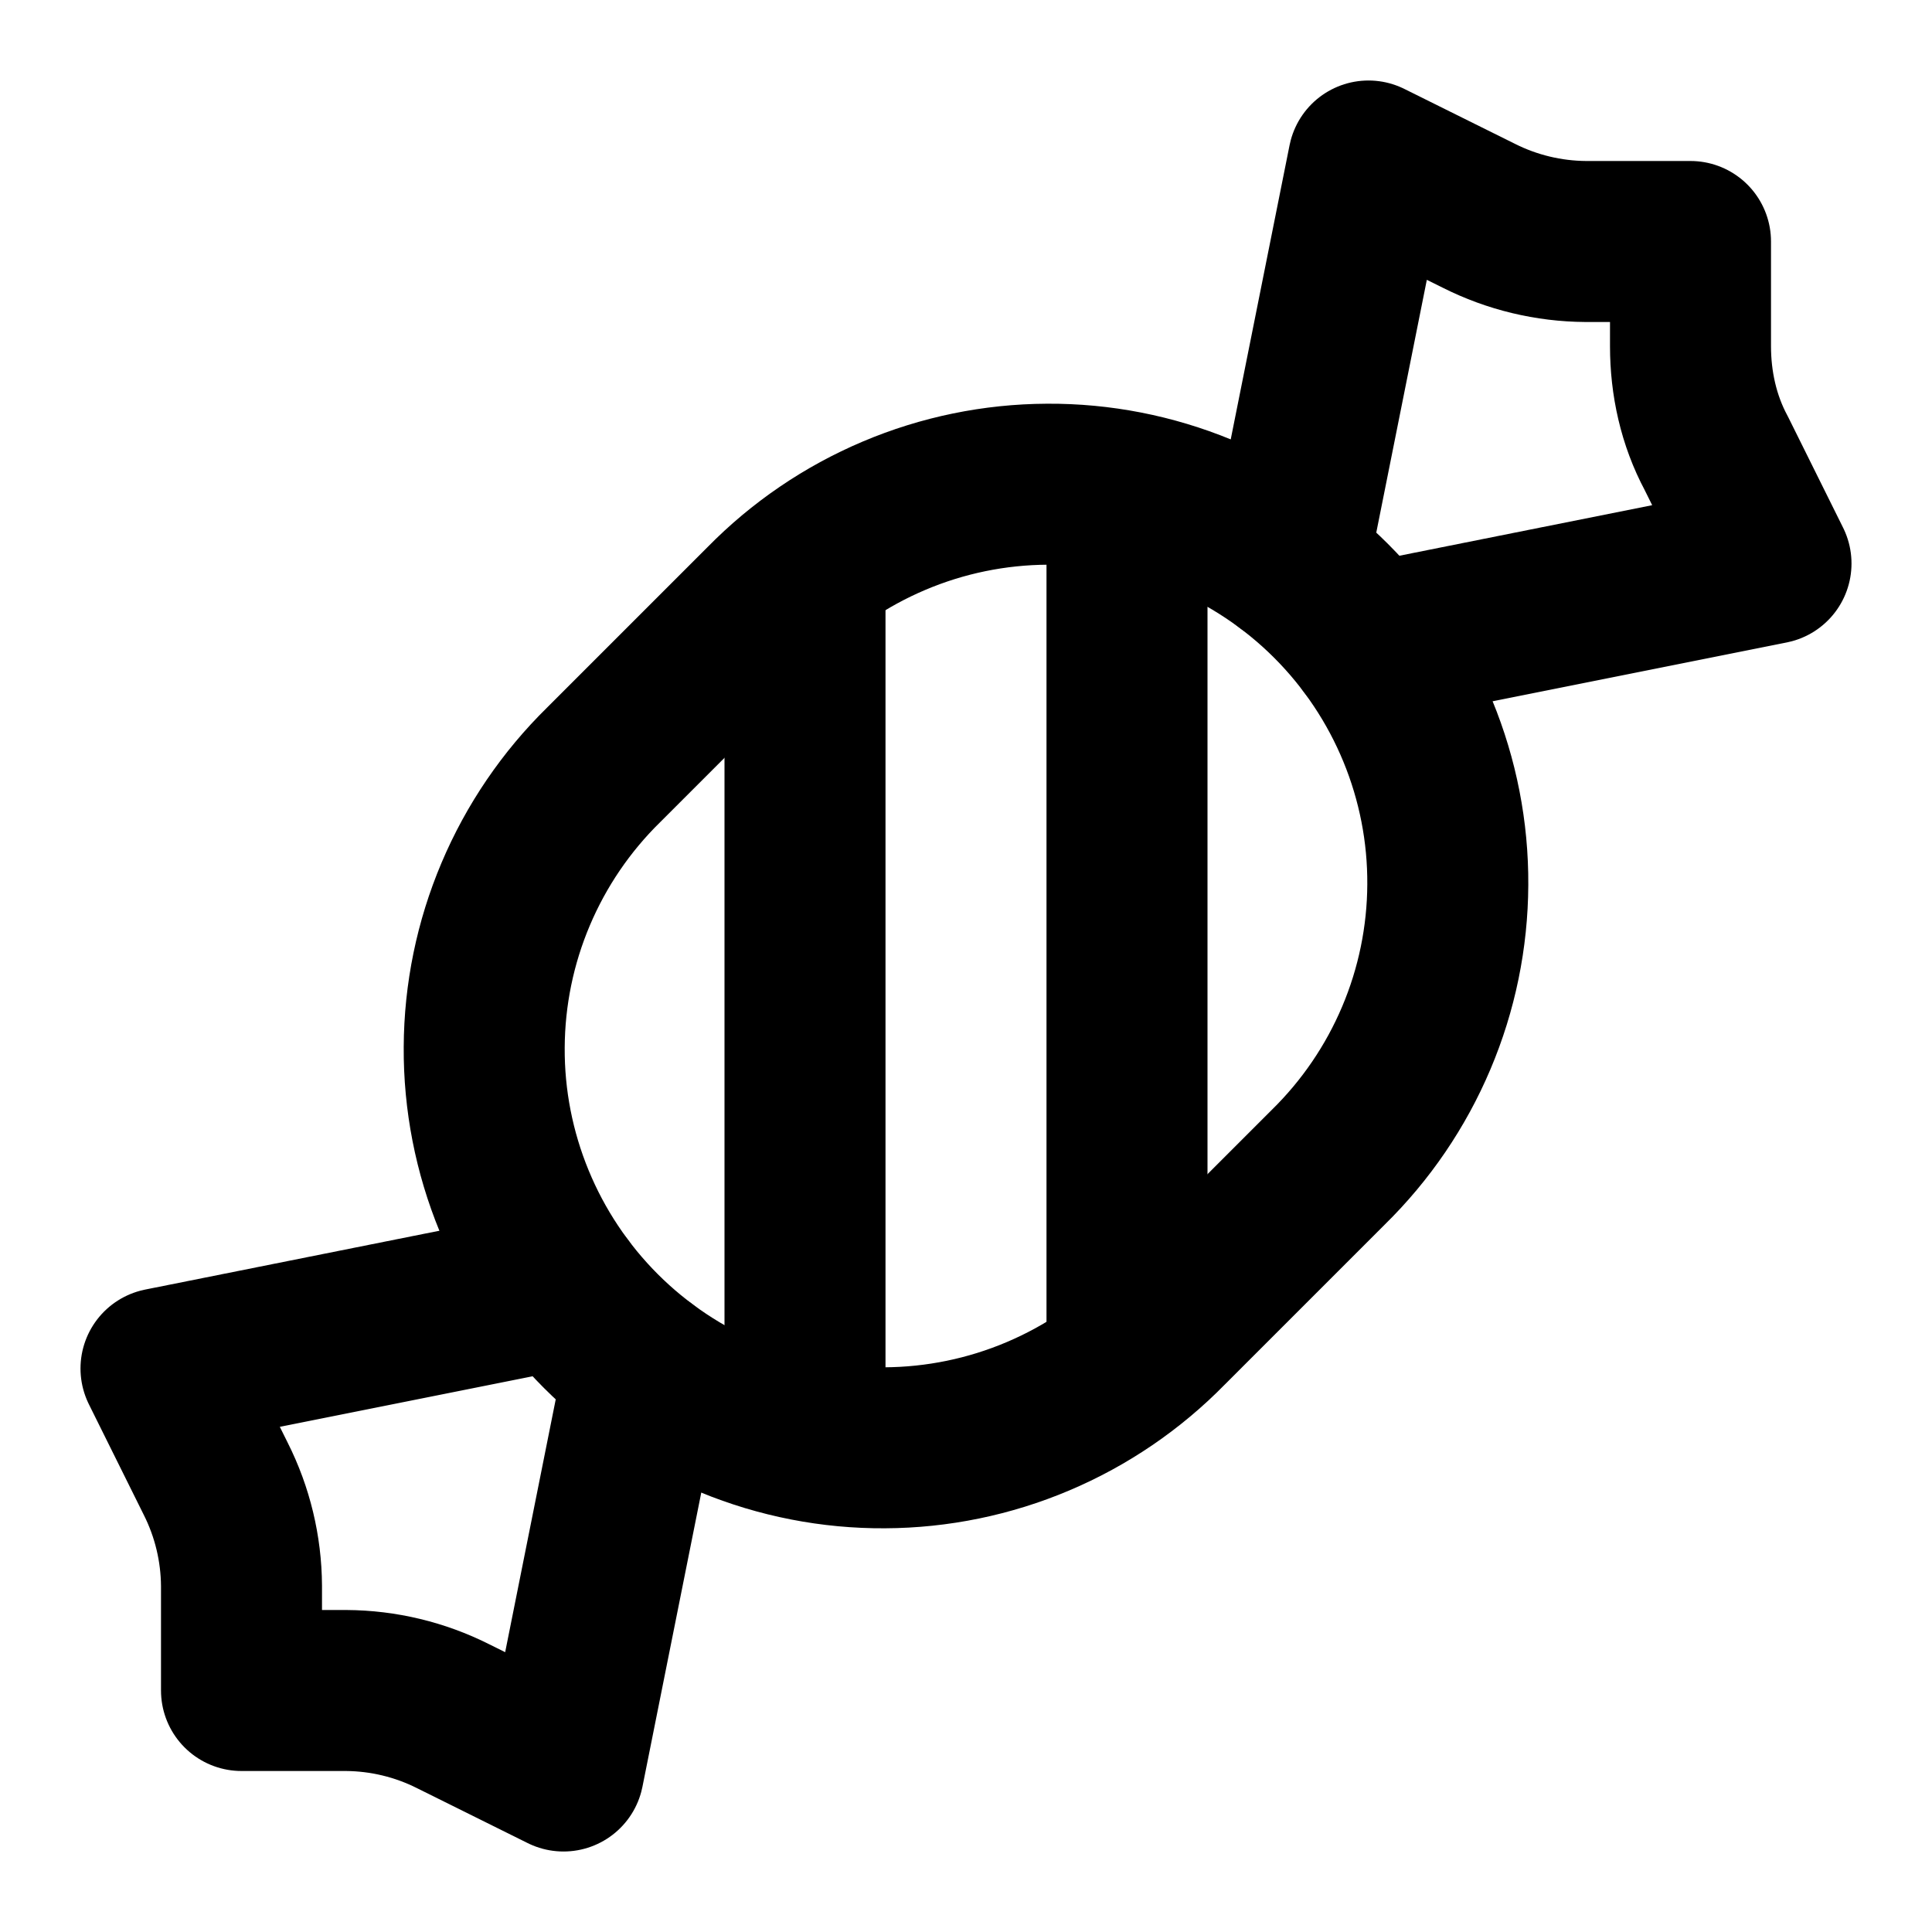
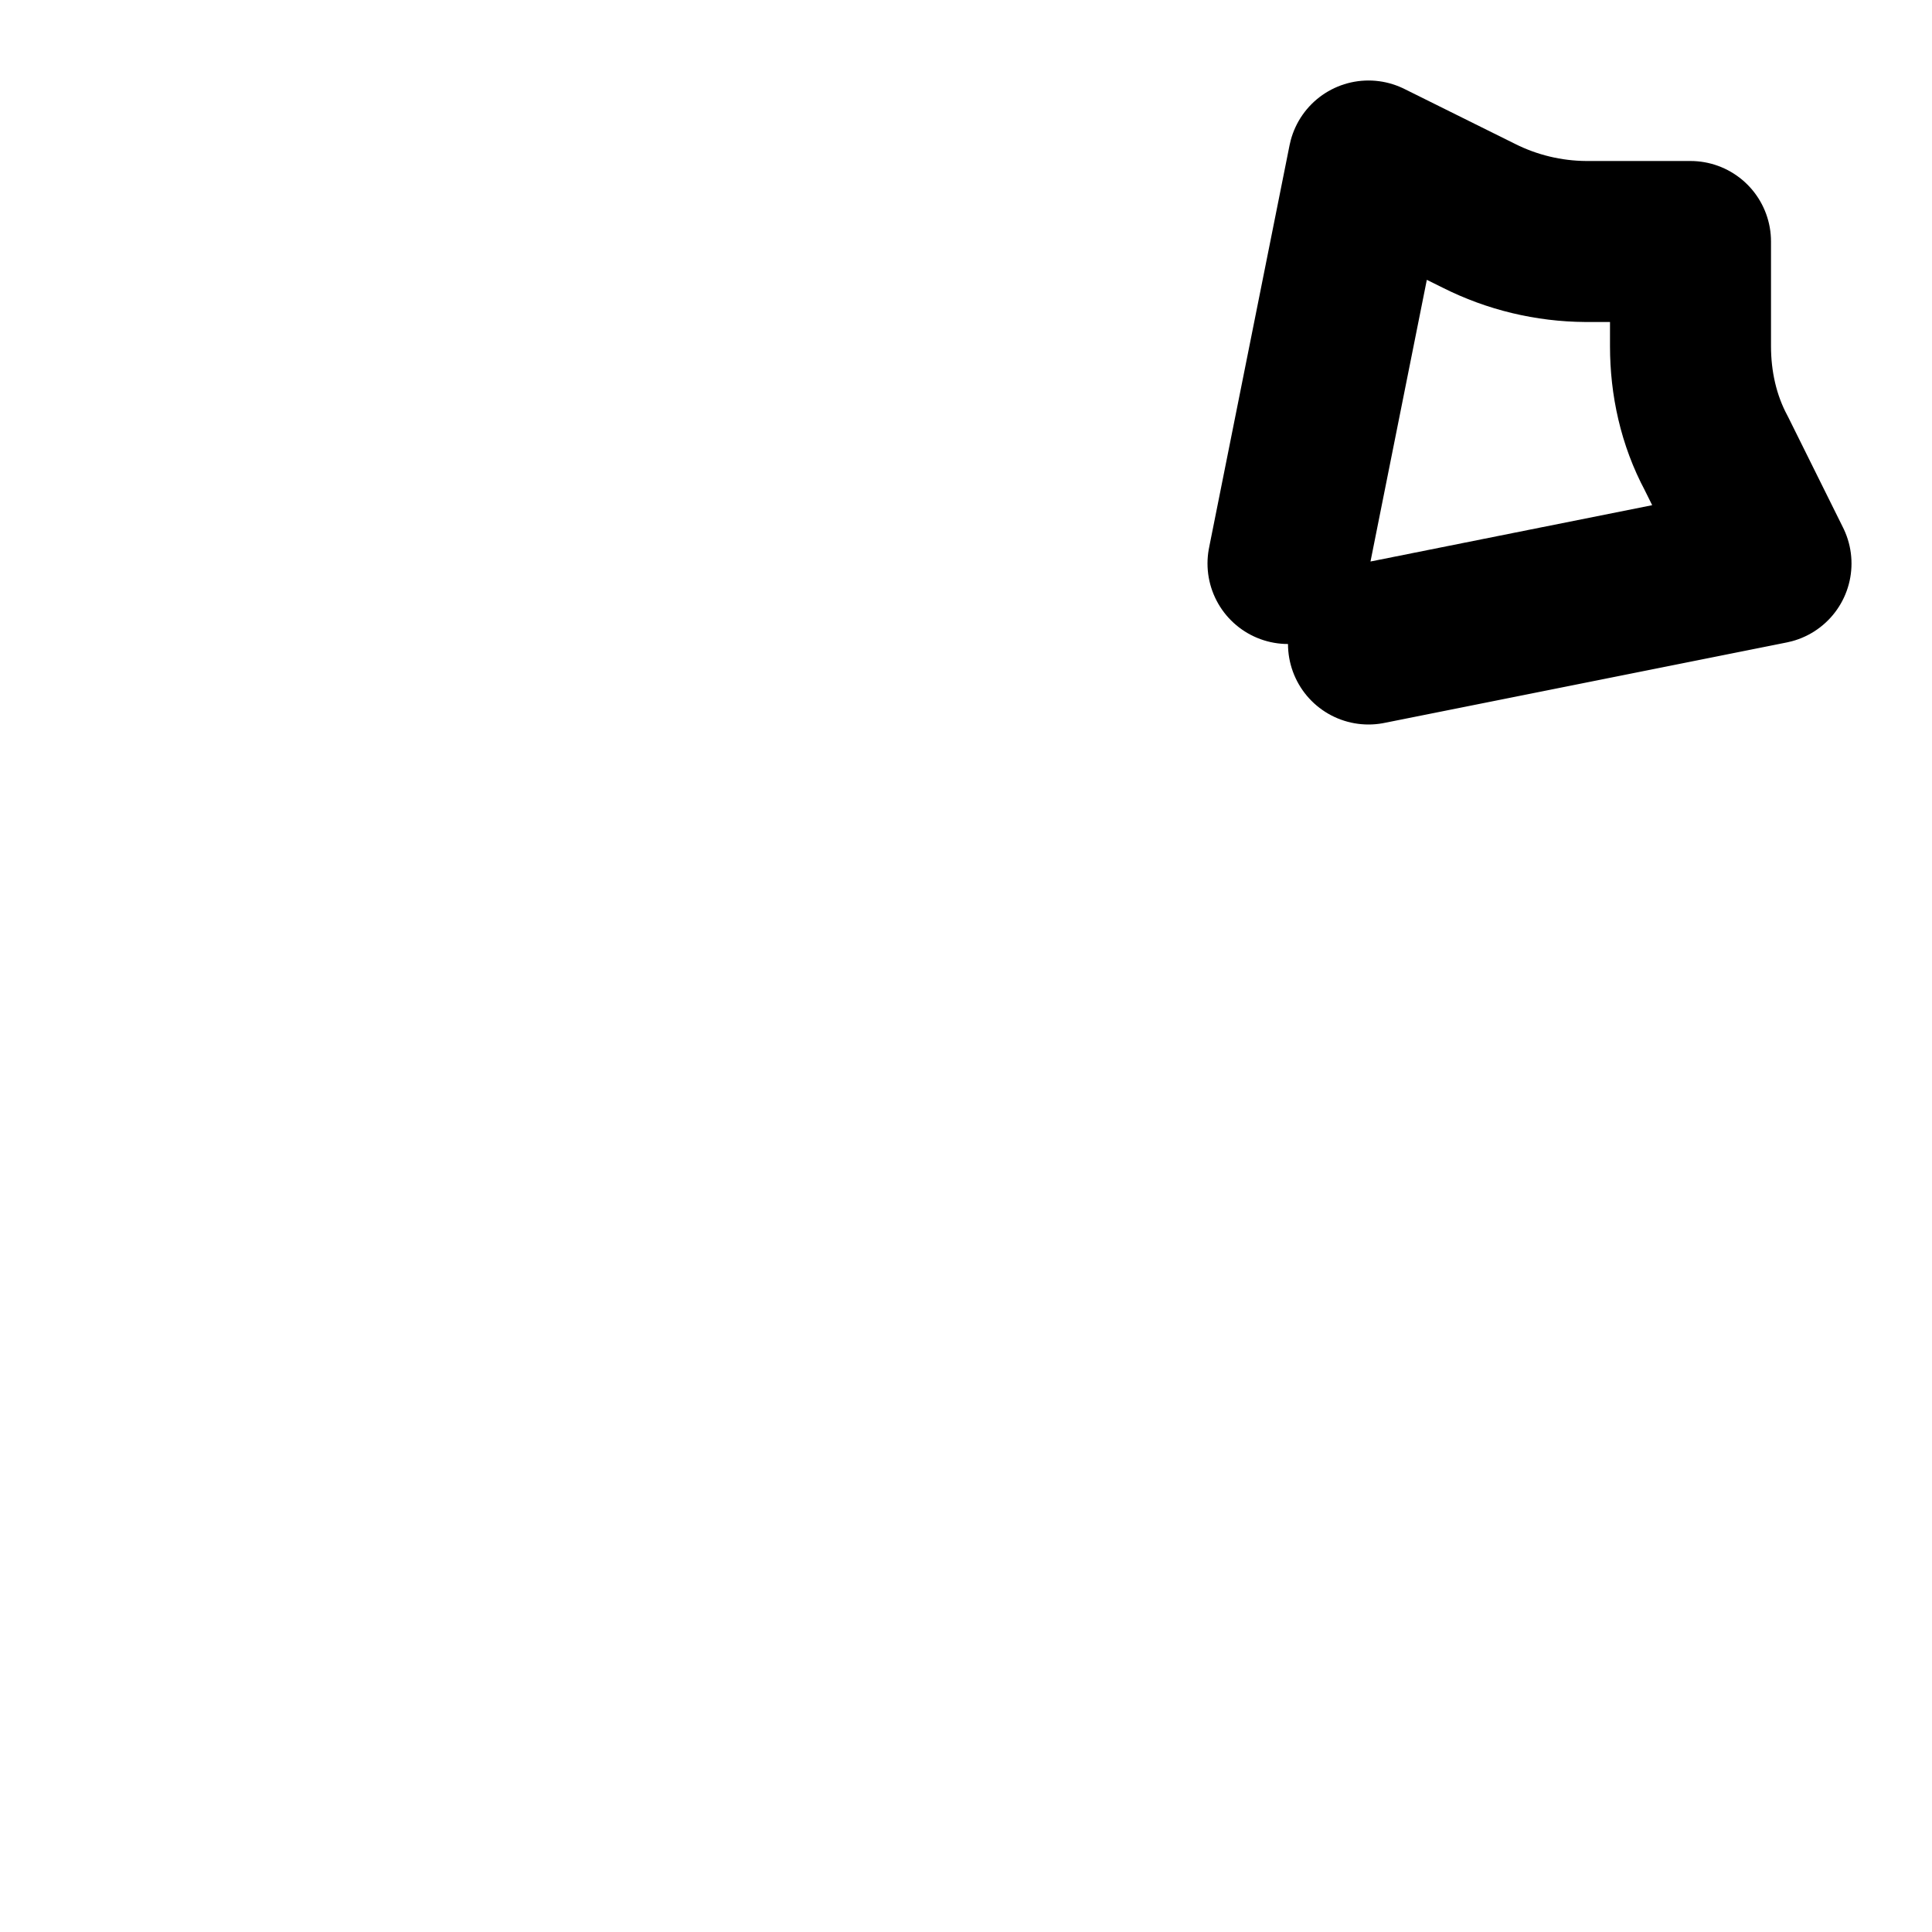
<svg xmlns="http://www.w3.org/2000/svg" width="24" height="24" viewBox="0 0 24 24" fill="none">
-   <path d="M9.5 7.5L7.5 9.5C7.033 9.958 6.661 10.504 6.406 11.107C6.151 11.709 6.018 12.356 6.015 13.01C6.011 13.665 6.138 14.313 6.387 14.918C6.636 15.523 7.002 16.073 7.464 16.535C7.927 16.998 8.477 17.364 9.082 17.613C9.687 17.862 10.335 17.989 10.99 17.985C11.644 17.982 12.291 17.849 12.893 17.594C13.496 17.339 14.042 16.967 14.5 16.5L16.5 14.5C16.967 14.042 17.339 13.496 17.594 12.893C17.849 12.291 17.982 11.644 17.985 10.99C17.989 10.335 17.862 9.687 17.613 9.082C17.364 8.477 16.998 7.927 16.535 7.464C16.073 7.002 15.523 6.636 14.918 6.387C14.313 6.138 13.665 6.011 13.01 6.015C12.356 6.018 11.709 6.151 11.107 6.406C10.504 6.661 9.958 7.033 9.5 7.5Z" stroke="black" stroke-width="2" stroke-linecap="round" stroke-linejoin="round" />
-   <path d="M14 6.5V16.5" stroke="black" stroke-width="2" stroke-linecap="round" stroke-linejoin="round" />
-   <path d="M10 7.5V17.5" stroke="black" stroke-width="2" stroke-linecap="round" stroke-linejoin="round" />
  <path d="M16 7L17 2L18.37 2.68C18.783 2.888 19.238 2.997 19.7 3H21V4.3C21 4.76 21.1 5.22 21.32 5.63L22 7L17 8" stroke="black" stroke-width="2" stroke-linecap="round" stroke-linejoin="round" />
-   <path d="M8 17L7 22L5.63 21.32C5.217 21.112 4.762 21.003 4.3 21H3V19.7C2.997 19.238 2.888 18.783 2.68 18.37L2 17L7 16" stroke="black" stroke-width="2" stroke-linecap="round" stroke-linejoin="round" />
</svg>